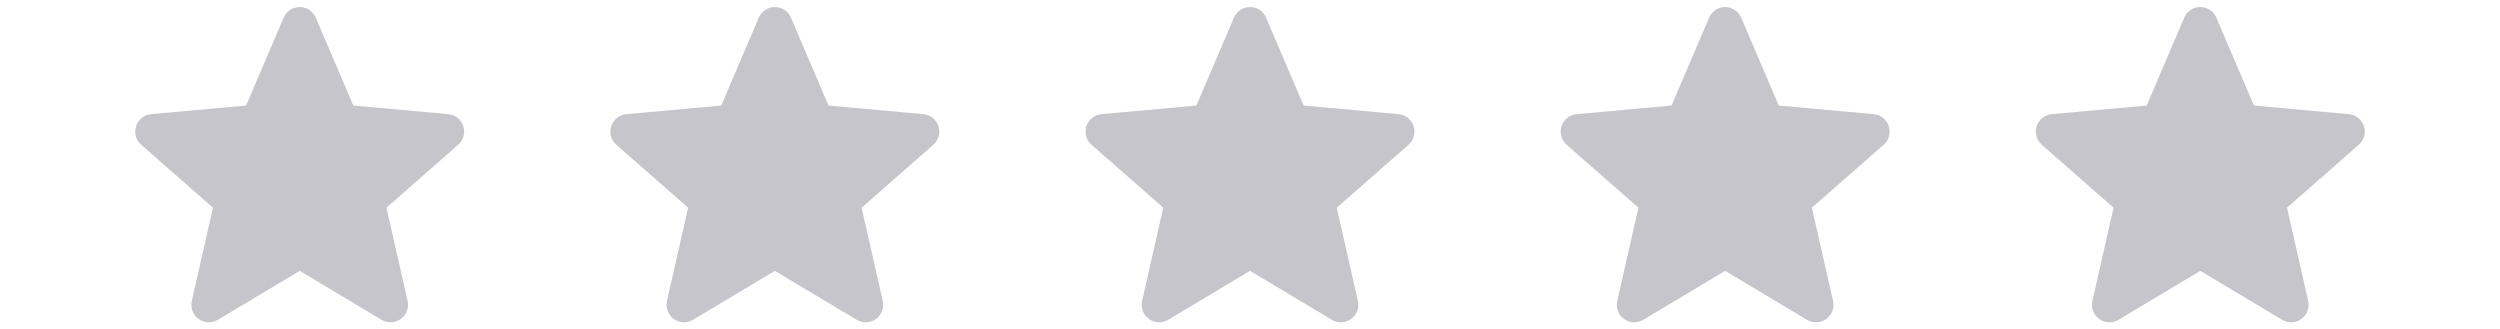
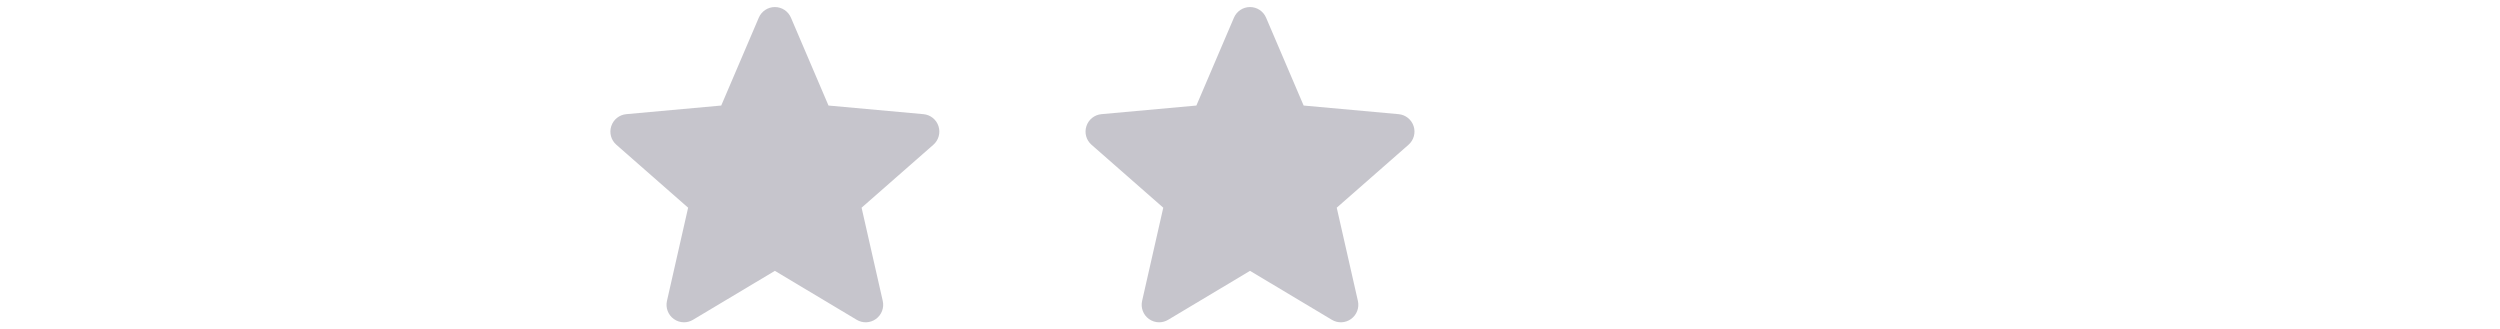
<svg xmlns="http://www.w3.org/2000/svg" width="190" height="25" viewBox="0 0 122 18" fill="none">
  <g clip-path="url(#clip0)">
    <path d="M17.954 6.905C17.836 6.54 17.512 6.281 17.13 6.247L11.935 5.775L9.88 0.967C9.729 0.614 9.384 0.386 9.001 0.386C8.617 0.386 8.272 0.614 8.121 0.968L6.066 5.775L0.87 6.247C0.489 6.282 0.166 6.54 0.048 6.905C-0.071 7.269 0.039 7.669 0.327 7.921L4.254 11.365L3.096 16.466C3.012 16.841 3.157 17.229 3.468 17.454C3.636 17.575 3.831 17.636 4.029 17.636C4.199 17.636 4.368 17.59 4.519 17.5L9.001 14.821L13.48 17.5C13.808 17.697 14.221 17.679 14.532 17.454C14.843 17.228 14.989 16.84 14.904 16.466L13.746 11.365L17.673 7.922C17.962 7.669 18.072 7.27 17.954 6.905Z" fill="#c6c5cc" />
  </g>
  <g clip-path="url(#clip1)">
    <path d="M43.954 6.905C43.836 6.54 43.513 6.281 43.13 6.247L37.935 5.775L35.88 0.967C35.729 0.614 35.384 0.386 35.001 0.386C34.617 0.386 34.272 0.614 34.121 0.968L32.066 5.775L26.87 6.247C26.489 6.282 26.166 6.54 26.048 6.905C25.929 7.269 26.038 7.669 26.327 7.921L30.254 11.365L29.096 16.466C29.012 16.841 29.157 17.229 29.468 17.454C29.636 17.575 29.831 17.636 30.029 17.636C30.199 17.636 30.368 17.59 30.519 17.5L35.001 14.821L39.48 17.5C39.808 17.697 40.221 17.679 40.532 17.454C40.843 17.228 40.989 16.84 40.904 16.466L39.746 11.365L43.673 7.922C43.962 7.669 44.072 7.27 43.954 6.905Z" fill="#c6c5cc" />
  </g>
  <g clip-path="url(#clip2)">
    <path d="M69.954 6.905C69.836 6.54 69.513 6.281 69.13 6.247L63.935 5.775L61.88 0.967C61.729 0.614 61.384 0.386 61.001 0.386C60.617 0.386 60.272 0.614 60.121 0.968L58.066 5.775L52.87 6.247C52.489 6.282 52.166 6.54 52.048 6.905C51.929 7.269 52.038 7.669 52.327 7.921L56.254 11.365L55.096 16.466C55.012 16.841 55.157 17.229 55.468 17.454C55.636 17.575 55.831 17.636 56.029 17.636C56.199 17.636 56.368 17.59 56.519 17.5L61.001 14.821L65.48 17.5C65.808 17.697 66.221 17.679 66.532 17.454C66.843 17.228 66.989 16.84 66.904 16.466L65.746 11.365L69.673 7.922C69.962 7.669 70.072 7.27 69.954 6.905Z" fill="#c6c5cc" />
  </g>
  <g clip-path="url(#clip3)">
-     <path d="M95.954 6.905C95.836 6.54 95.513 6.281 95.13 6.247L89.935 5.775L87.88 0.967C87.729 0.614 87.384 0.386 87.001 0.386C86.617 0.386 86.272 0.614 86.121 0.968L84.067 5.775L78.87 6.247C78.489 6.282 78.166 6.54 78.048 6.905C77.929 7.269 78.038 7.669 78.327 7.921L82.254 11.365L81.096 16.466C81.012 16.841 81.157 17.229 81.468 17.454C81.636 17.575 81.831 17.636 82.029 17.636C82.199 17.636 82.368 17.59 82.519 17.5L87.001 14.821L91.48 17.5C91.808 17.697 92.221 17.679 92.532 17.454C92.843 17.228 92.989 16.84 92.904 16.466L91.746 11.365L95.673 7.922C95.962 7.669 96.072 7.27 95.954 6.905Z" fill="#c6c5cc" />
-   </g>
+     </g>
  <g clip-path="url(#clip4)">
-     <path d="M121.954 6.905C121.836 6.54 121.512 6.281 121.13 6.247L115.935 5.775L113.88 0.967C113.729 0.614 113.384 0.386 113.001 0.386C112.617 0.386 112.272 0.614 112.121 0.968L110.066 5.775L104.87 6.247C104.489 6.282 104.166 6.54 104.048 6.905C103.929 7.269 104.039 7.669 104.327 7.921L108.254 11.365L107.096 16.466C107.012 16.841 107.157 17.229 107.468 17.454C107.636 17.575 107.831 17.636 108.029 17.636C108.199 17.636 108.368 17.59 108.519 17.5L113.001 14.821L117.48 17.5C117.808 17.697 118.221 17.679 118.532 17.454C118.843 17.228 118.989 16.84 118.904 16.466L117.746 11.365L121.673 7.922C121.962 7.669 122.072 7.27 121.954 6.905Z" fill="#c6c5cc" />
-   </g>
+     </g>
  <defs>
    <clipPath id="clip0">
-       <rect width="25" height="25" fill="white" transform="translate(0)" />
-     </clipPath>
+       </clipPath>
    <clipPath id="clip1">
      <rect width="25" height="25" fill="white" transform="translate(26)" />
    </clipPath>
    <clipPath id="clip2">
      <rect width="25" height="25" fill="white" transform="translate(52.001)" />
    </clipPath>
    <clipPath id="clip3">
      <rect width="25" height="25" fill="white" transform="translate(78.001)" />
    </clipPath>
    <clipPath id="clip4">
      <rect width="25" height="25" fill="white" transform="translate(104)" />
    </clipPath>
  </defs>
</svg>